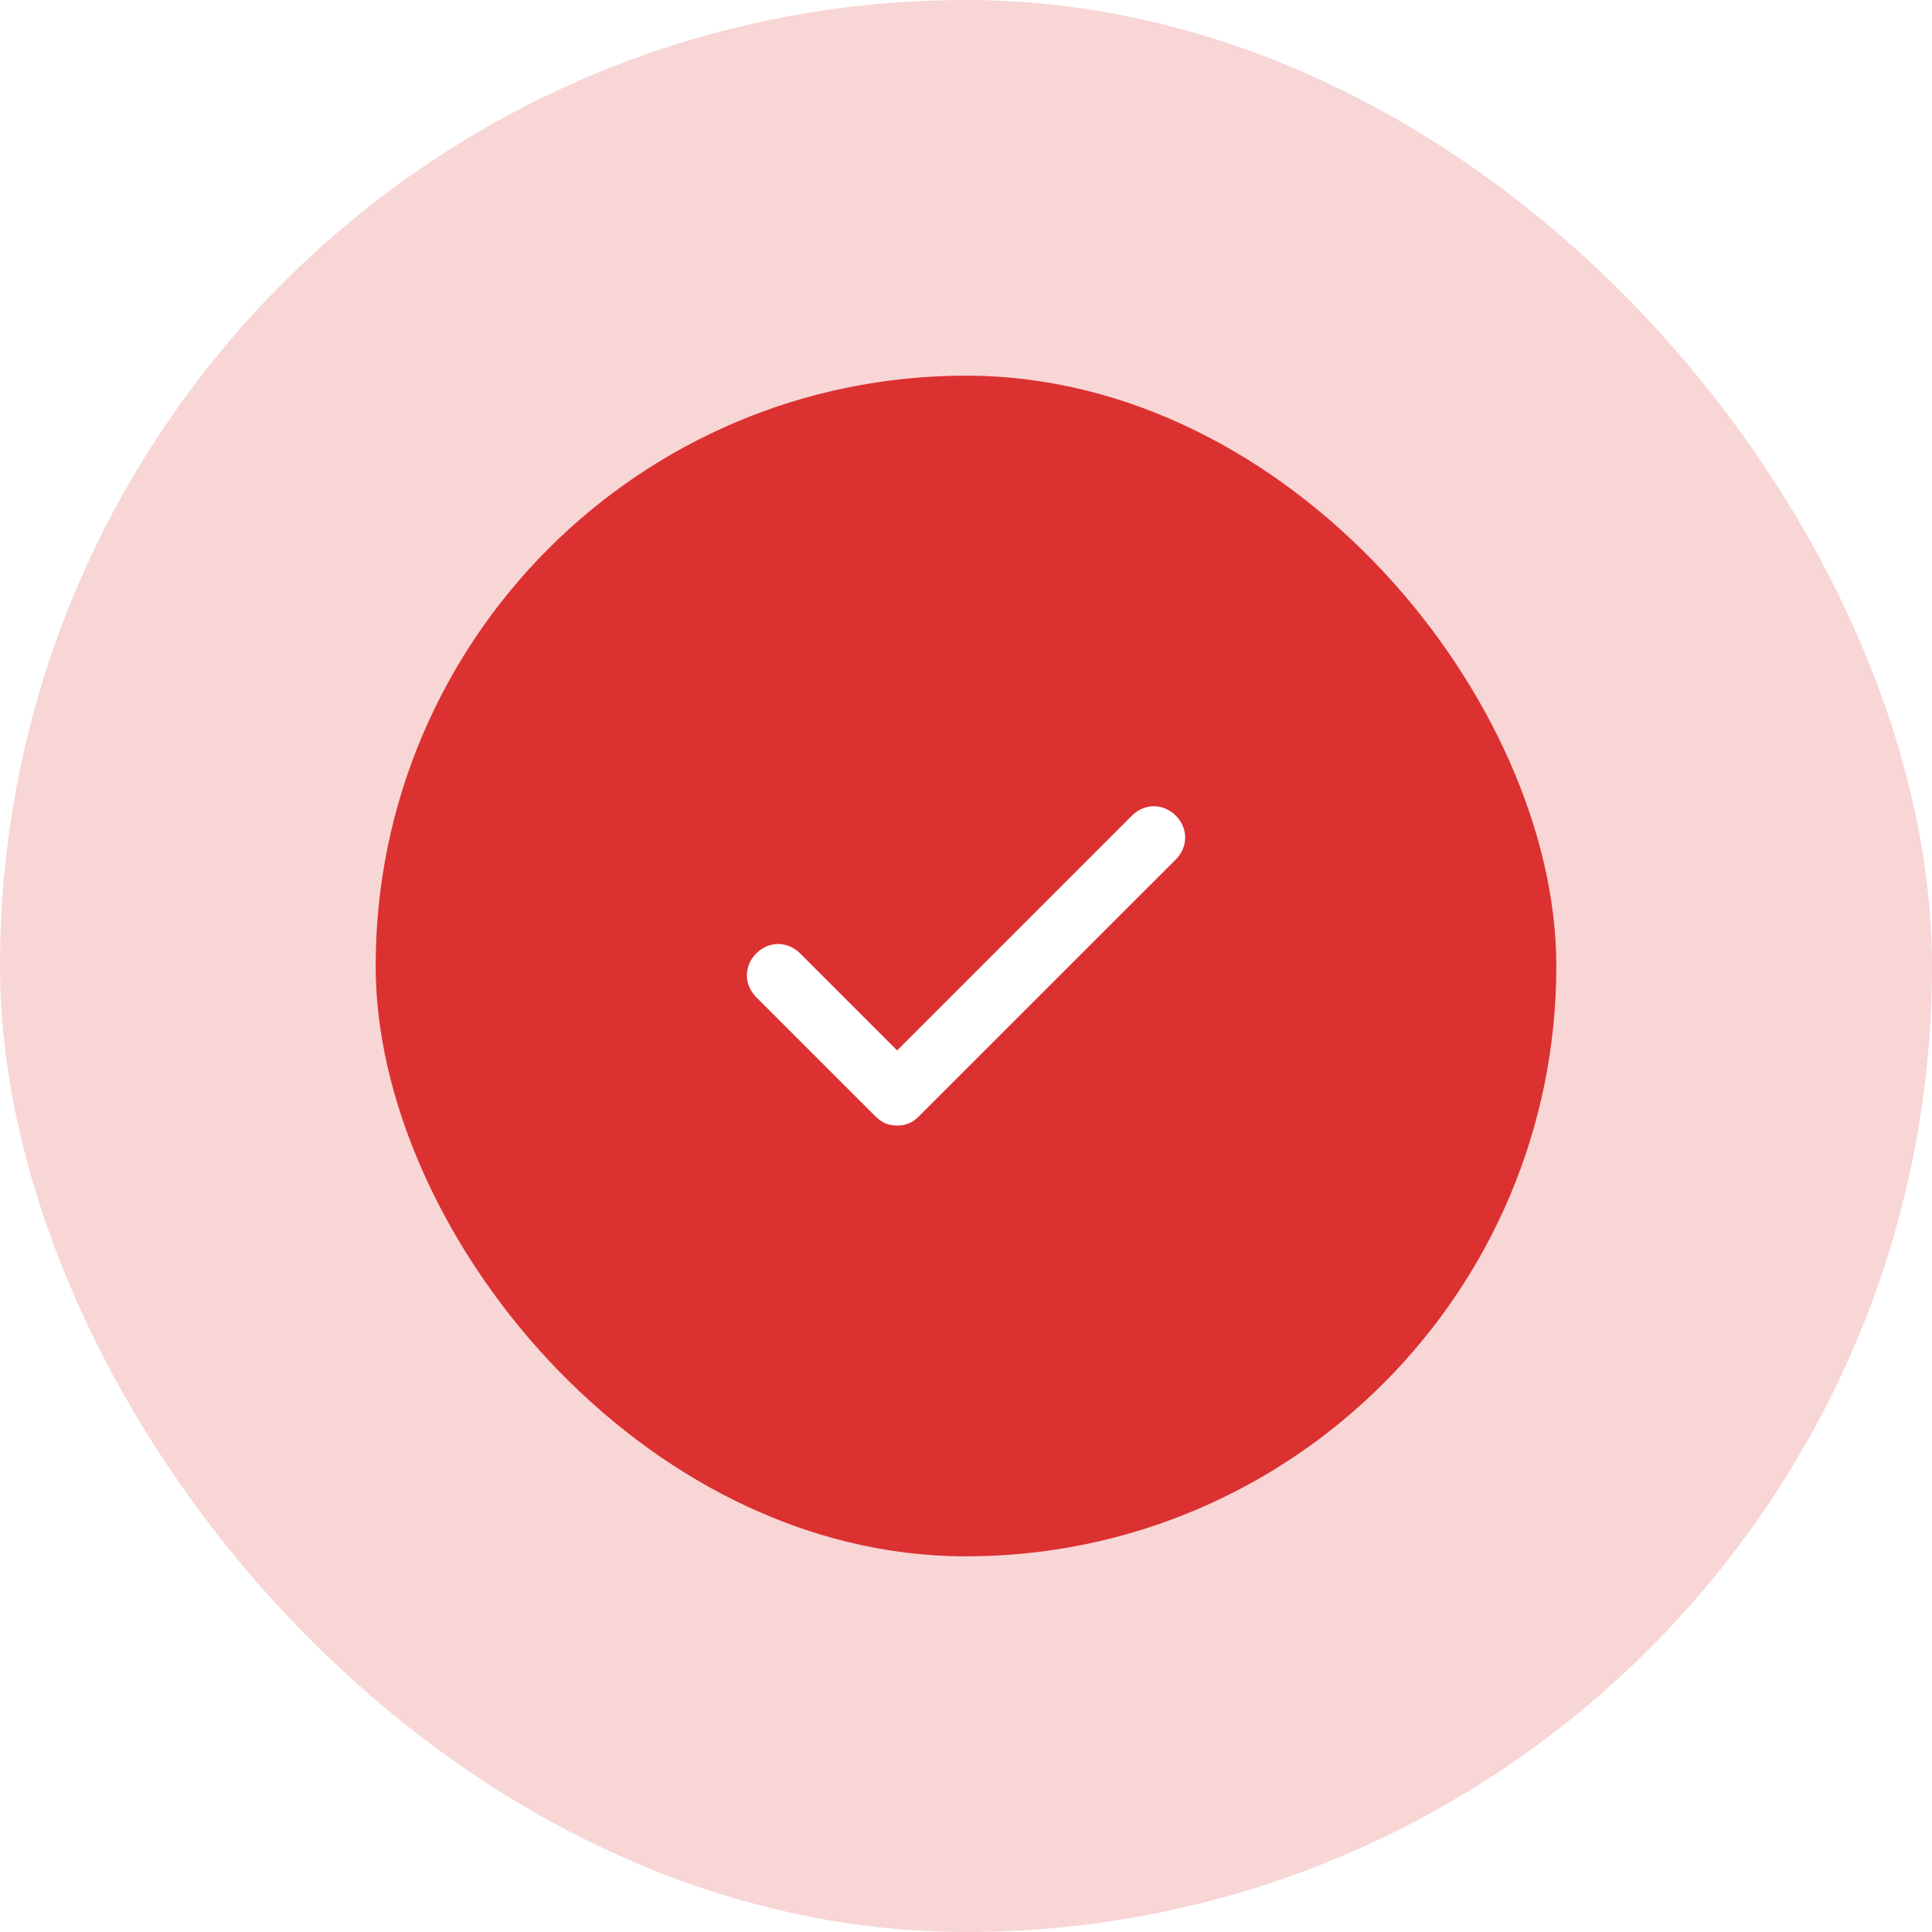
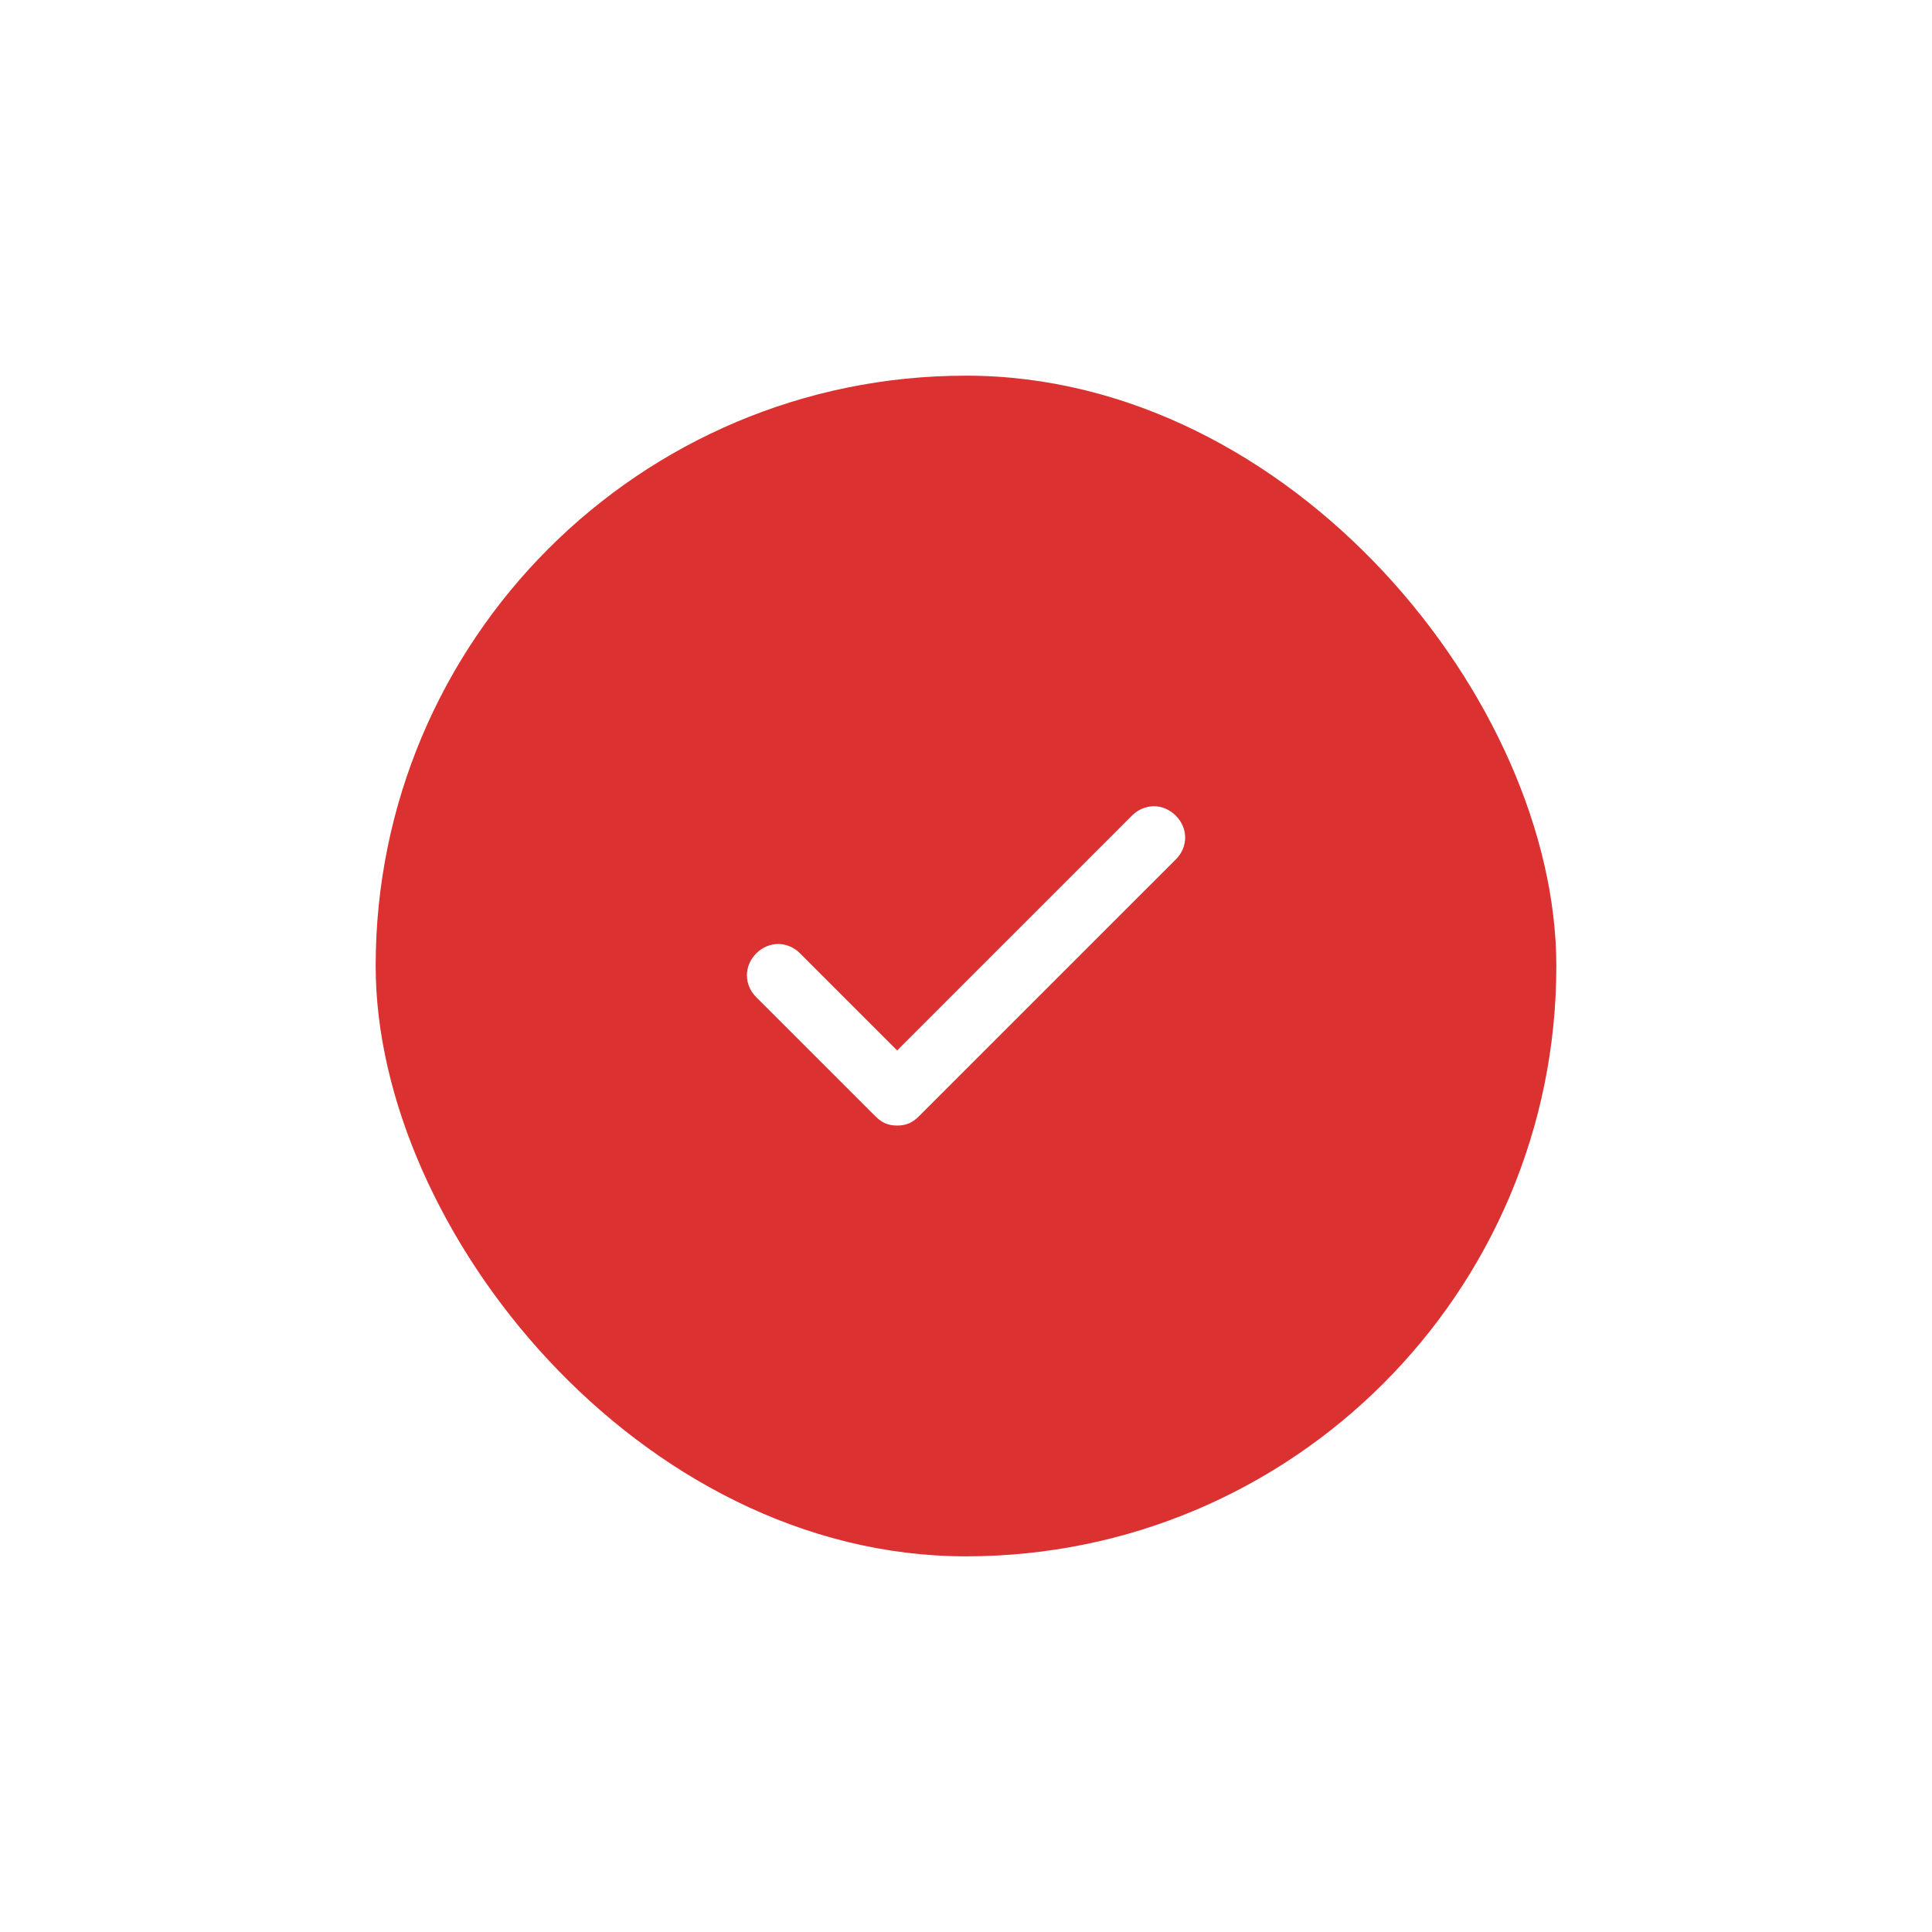
<svg xmlns="http://www.w3.org/2000/svg" width="36" height="36" viewBox="0 0 36 36" fill="none">
  <g opacity="0.2" filter="url(#filter0_i_577_781)">
-     <rect width="36" height="36" rx="18" fill="#DC3131" />
-   </g>
+     </g>
  <g filter="url(#filter1_i_577_781)">
    <rect x="7" y="7" width="22" height="22" rx="11" fill="#DC3131" />
  </g>
  <path d="M21.909 15.198C21.675 14.965 21.325 14.965 21.092 15.198L16.717 19.573L14.909 17.765C14.675 17.532 14.325 17.532 14.092 17.765C13.859 17.998 13.859 18.348 14.092 18.582L16.309 20.798C16.425 20.915 16.542 20.973 16.717 20.973C16.892 20.973 17.009 20.915 17.125 20.798L21.909 16.015C22.142 15.782 22.142 15.432 21.909 15.198Z" fill="white" />
  <defs>
    <filter id="filter0_i_577_781" x="0" y="0" width="36" height="36" filterUnits="userSpaceOnUse" color-interpolation-filters="sRGB">
      <feFlood flood-opacity="0" result="BackgroundImageFix" />
      <feBlend mode="normal" in="SourceGraphic" in2="BackgroundImageFix" result="shape" />
      <feColorMatrix in="SourceAlpha" type="matrix" values="0 0 0 0 0 0 0 0 0 0 0 0 0 0 0 0 0 0 127 0" result="hardAlpha" />
      <feOffset />
      <feGaussianBlur stdDeviation="5" />
      <feComposite in2="hardAlpha" operator="arithmetic" k2="-1" k3="1" />
      <feColorMatrix type="matrix" values="0 0 0 0 1 0 0 0 0 1 0 0 0 0 1 0 0 0 0.5 0" />
      <feBlend mode="normal" in2="shape" result="effect1_innerShadow_577_781" />
    </filter>
    <filter id="filter1_i_577_781" x="7" y="7" width="22" height="22" filterUnits="userSpaceOnUse" color-interpolation-filters="sRGB">
      <feFlood flood-opacity="0" result="BackgroundImageFix" />
      <feBlend mode="normal" in="SourceGraphic" in2="BackgroundImageFix" result="shape" />
      <feColorMatrix in="SourceAlpha" type="matrix" values="0 0 0 0 0 0 0 0 0 0 0 0 0 0 0 0 0 0 127 0" result="hardAlpha" />
      <feOffset />
      <feGaussianBlur stdDeviation="5" />
      <feComposite in2="hardAlpha" operator="arithmetic" k2="-1" k3="1" />
      <feColorMatrix type="matrix" values="0 0 0 0 1 0 0 0 0 1 0 0 0 0 1 0 0 0 0.5 0" />
      <feBlend mode="normal" in2="shape" result="effect1_innerShadow_577_781" />
    </filter>
  </defs>
</svg>